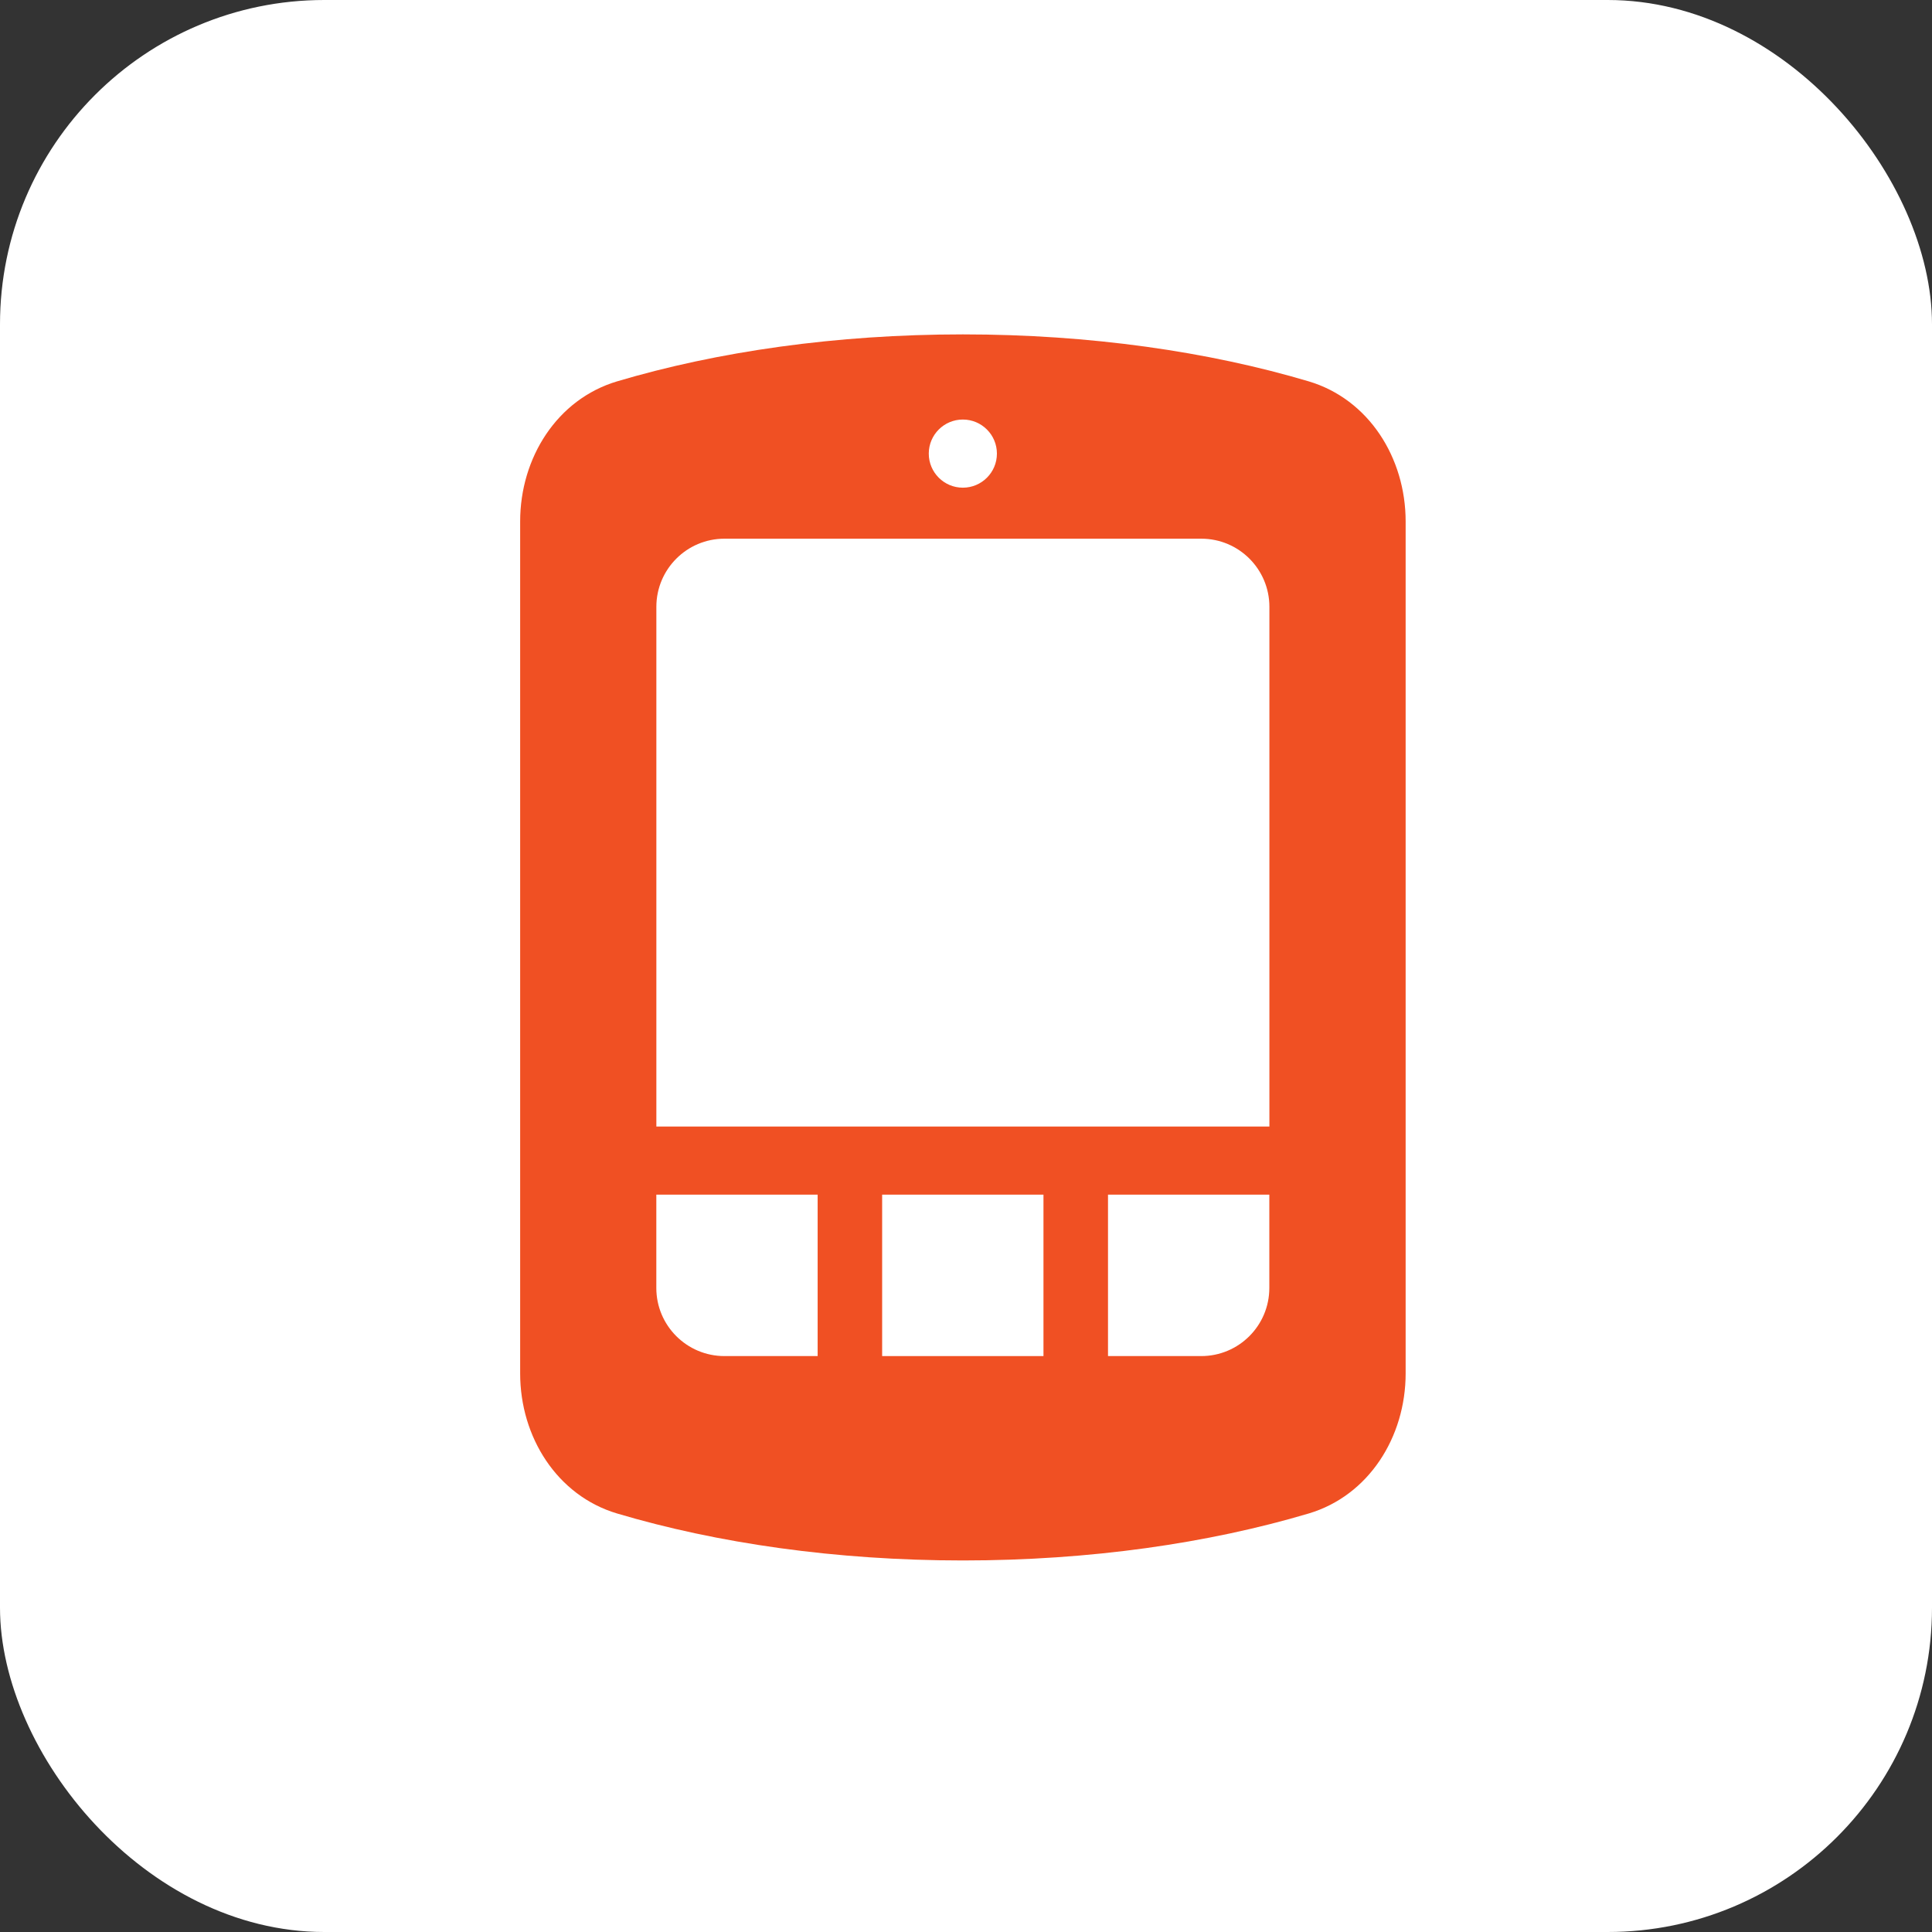
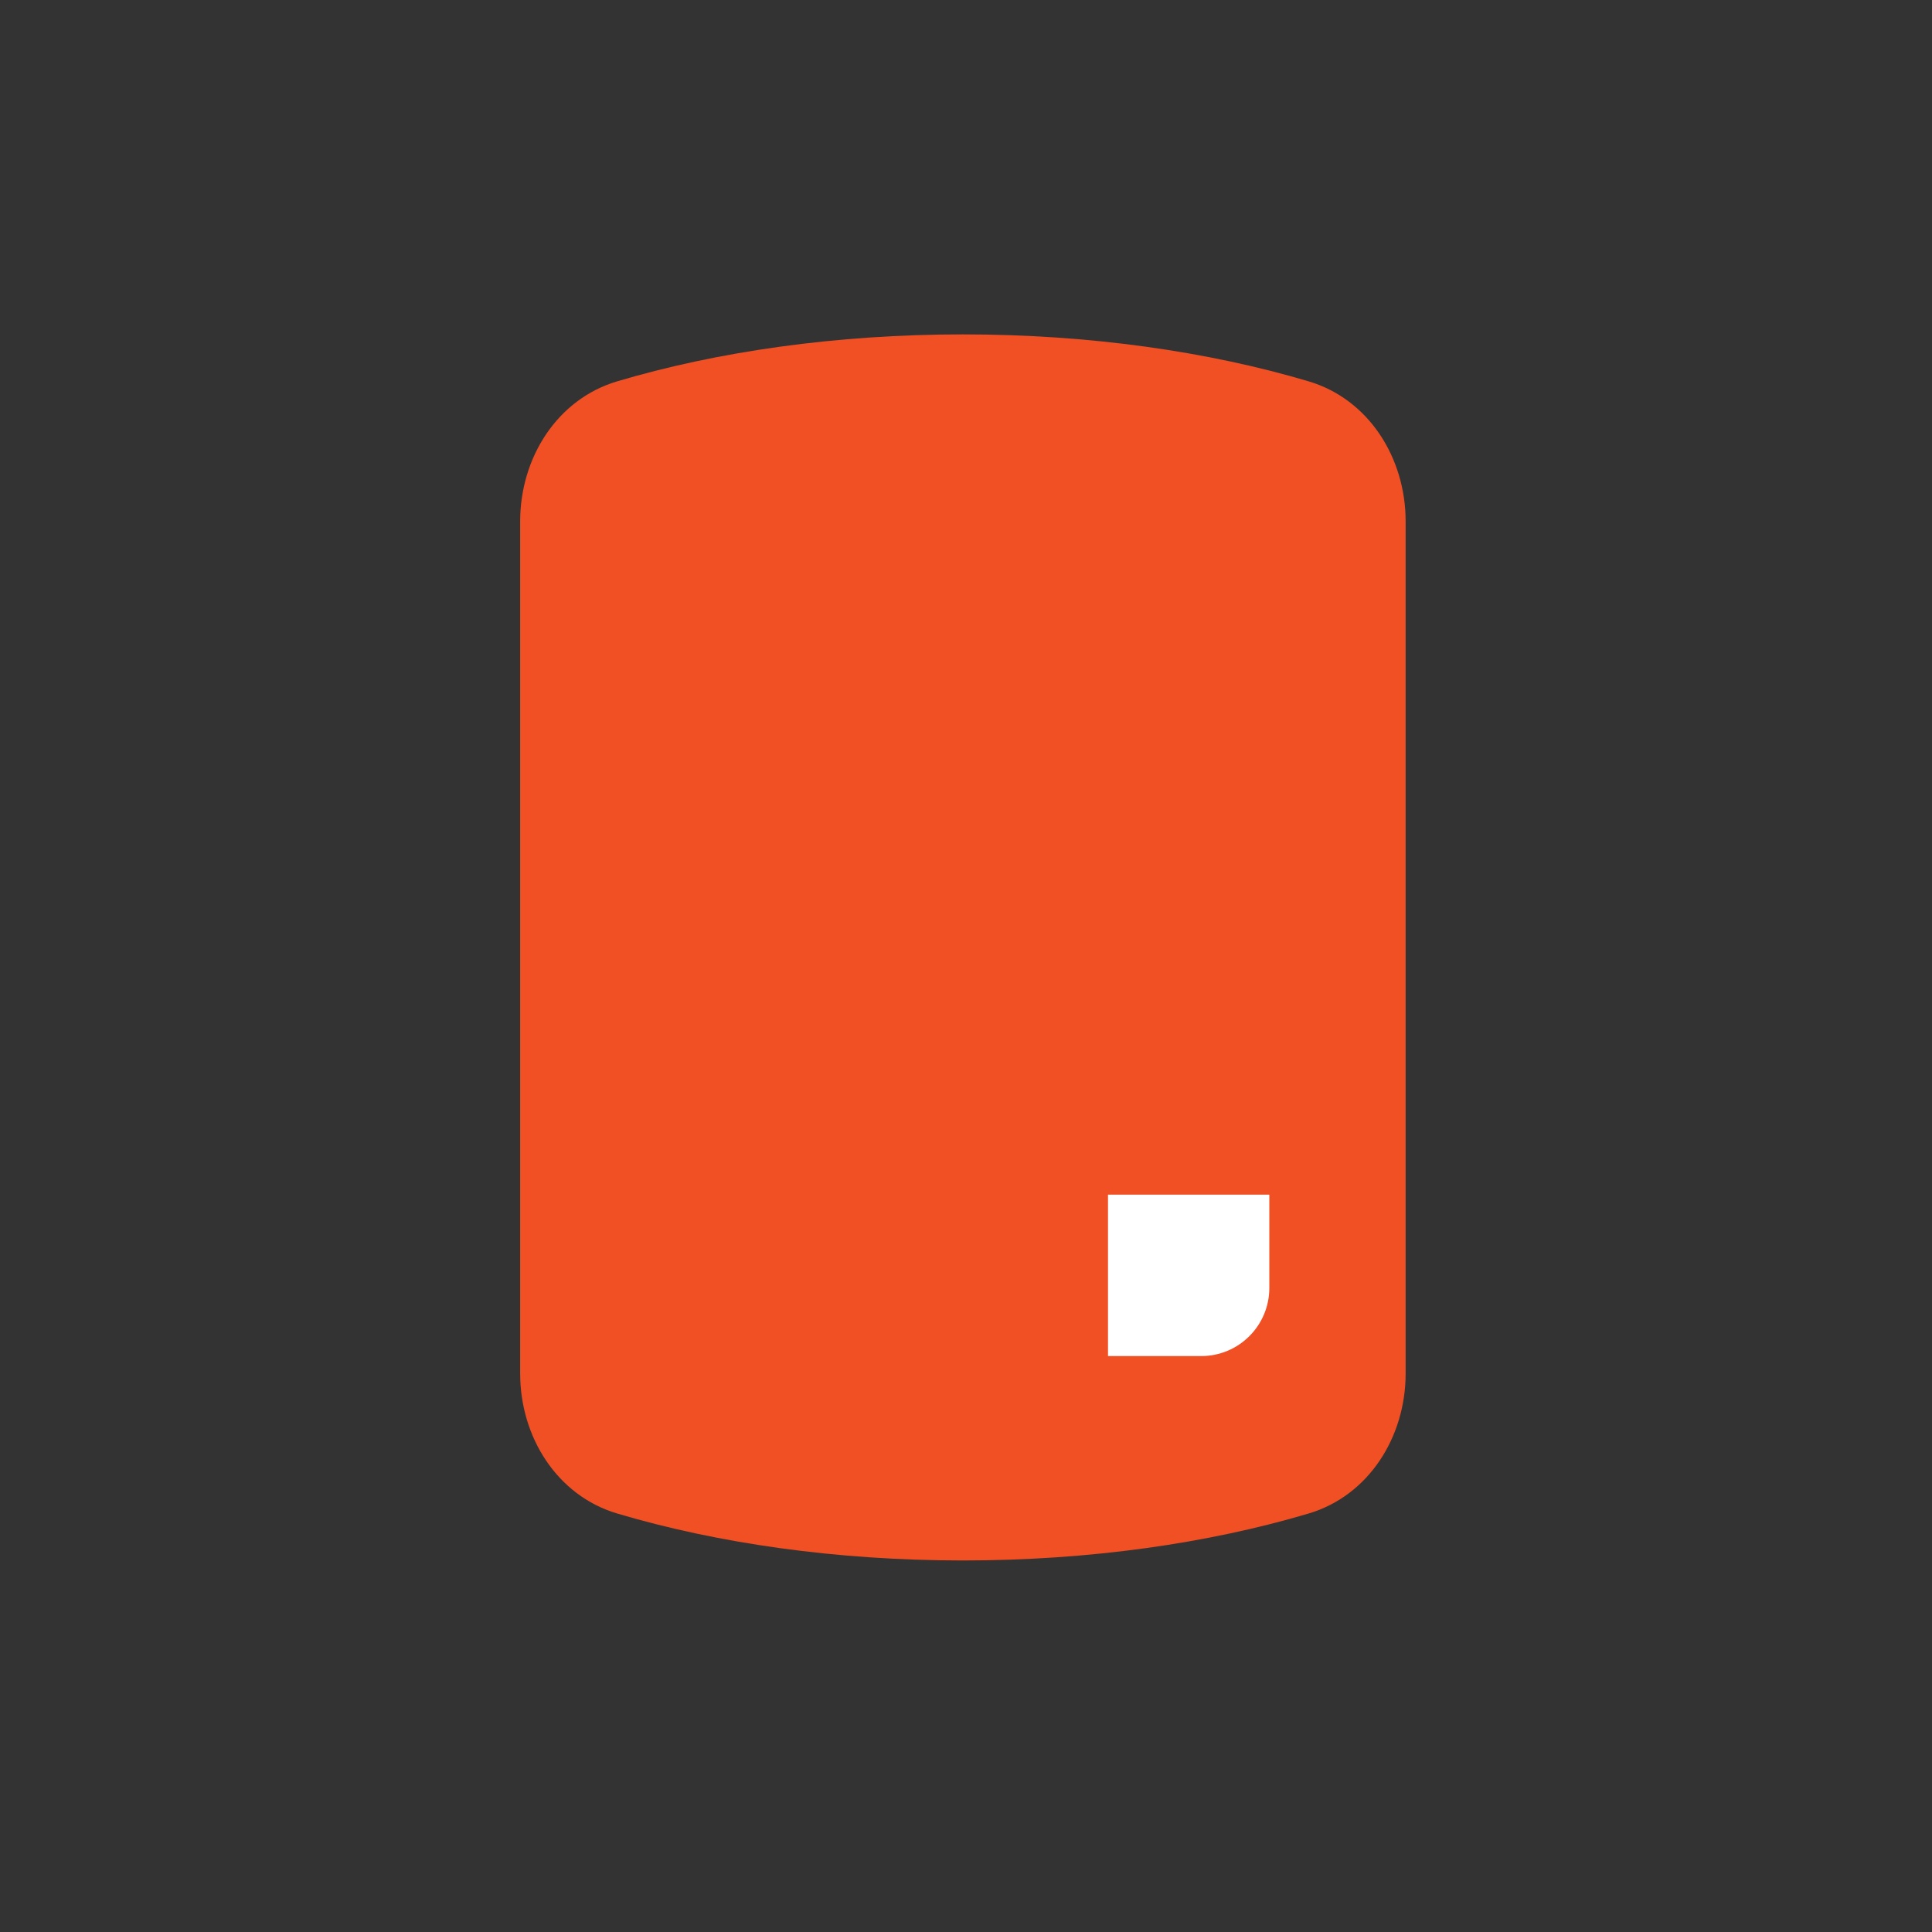
<svg xmlns="http://www.w3.org/2000/svg" width="52" height="52" viewBox="0 0 52 52" fill="none">
  <rect x="0" y="0" width="52" height="52" fill="#333333" stroke="none" />
-   <rect width="52" height="52" rx="8.729" fill="white" />
  <path fill-rule="evenodd" clip-rule="evenodd" d="M37.833 14.034C37.833 12.321 36.839 10.745 35.223 10.264C32.528 9.463 29.337 9 25.917 9C22.497 9 19.306 9.463 16.61 10.264C14.994 10.745 14 12.321 14 14.034V25.5V36.967C14 38.679 14.994 40.255 16.61 40.736C19.306 41.537 22.497 42 25.917 42C29.337 42 32.528 41.537 35.223 40.736C36.839 40.255 37.833 38.679 37.833 36.967V25.5V14.034Z" fill="#F05023" />
-   <path d="M17.665 32.154H22.007V36.499H19.498C18.486 36.499 17.665 35.678 17.665 34.666V32.154Z" fill="white" />
  <path d="M29.822 32.154H34.164V34.666C34.164 35.678 33.344 36.499 32.331 36.499H29.822V32.154Z" fill="white" />
-   <path d="M23.743 32.154H28.085V36.499H23.743V32.154Z" fill="white" />
-   <path d="M17.666 16.333C17.666 15.32 18.487 14.499 19.499 14.499H32.333C33.345 14.499 34.166 15.32 34.166 16.333V30.321H17.666V16.333Z" fill="white" />
-   <ellipse cx="25.915" cy="12.209" rx="0.917" ry="0.917" fill="white" />
</svg>